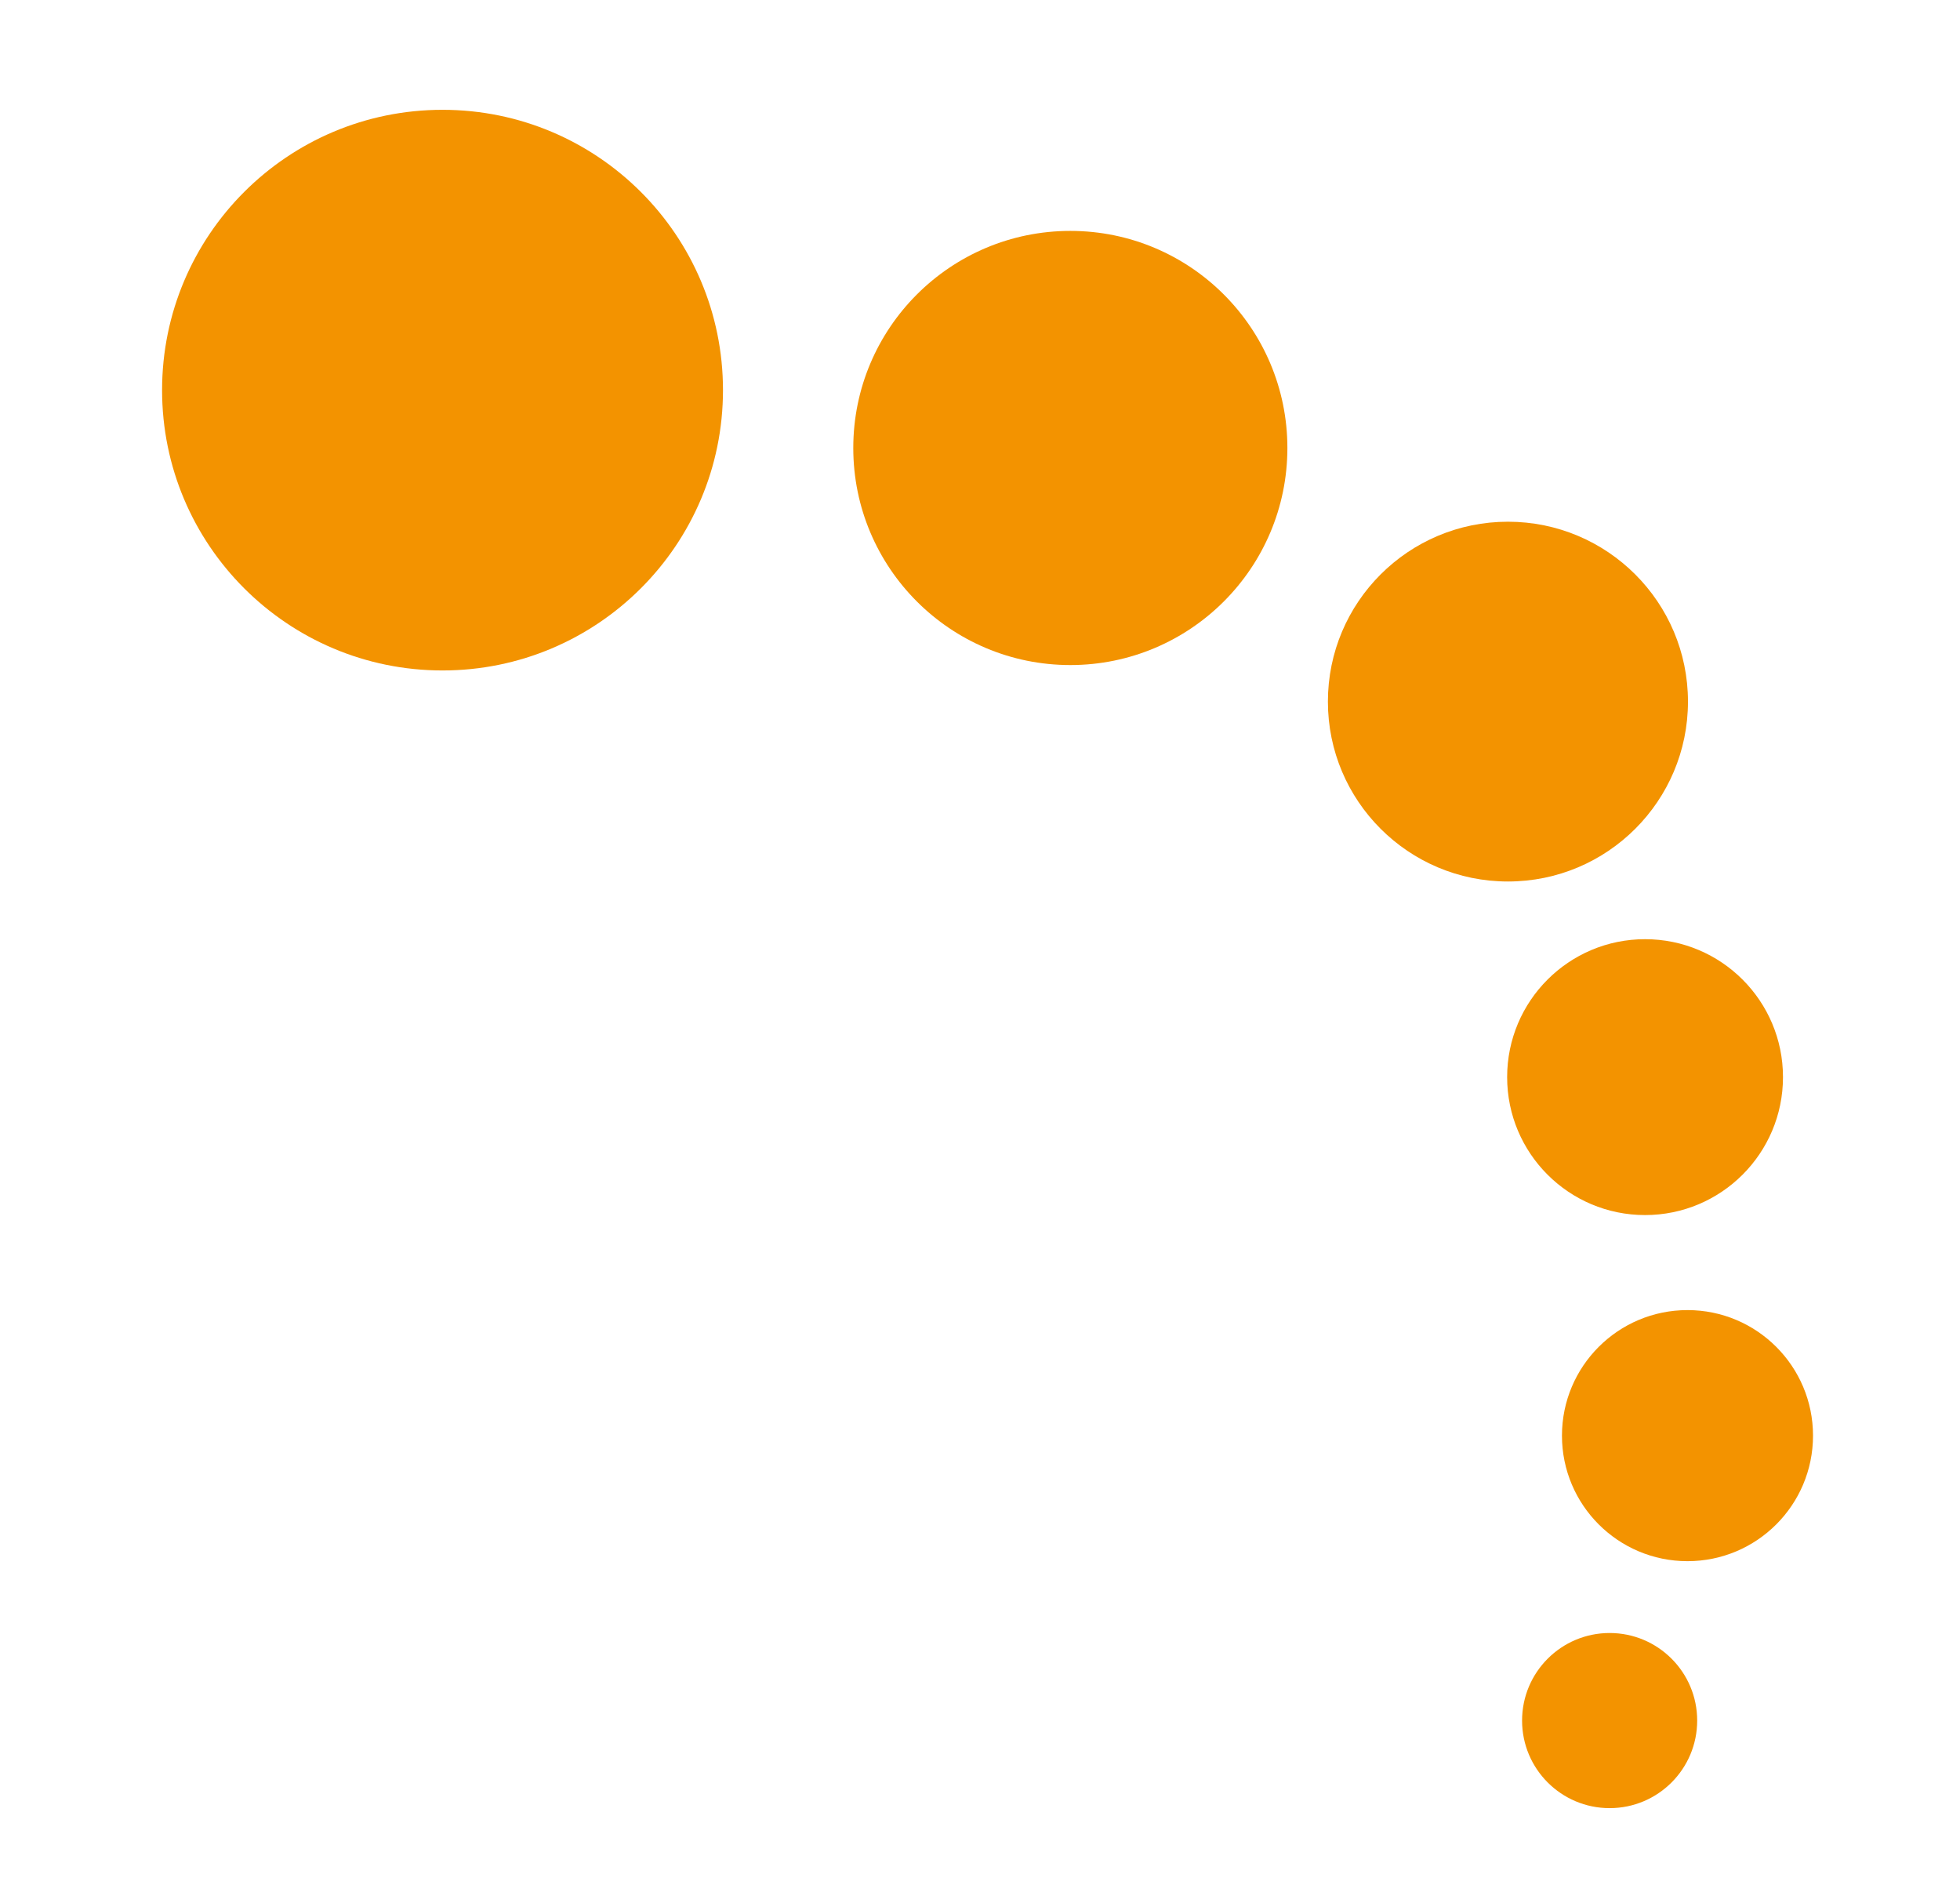
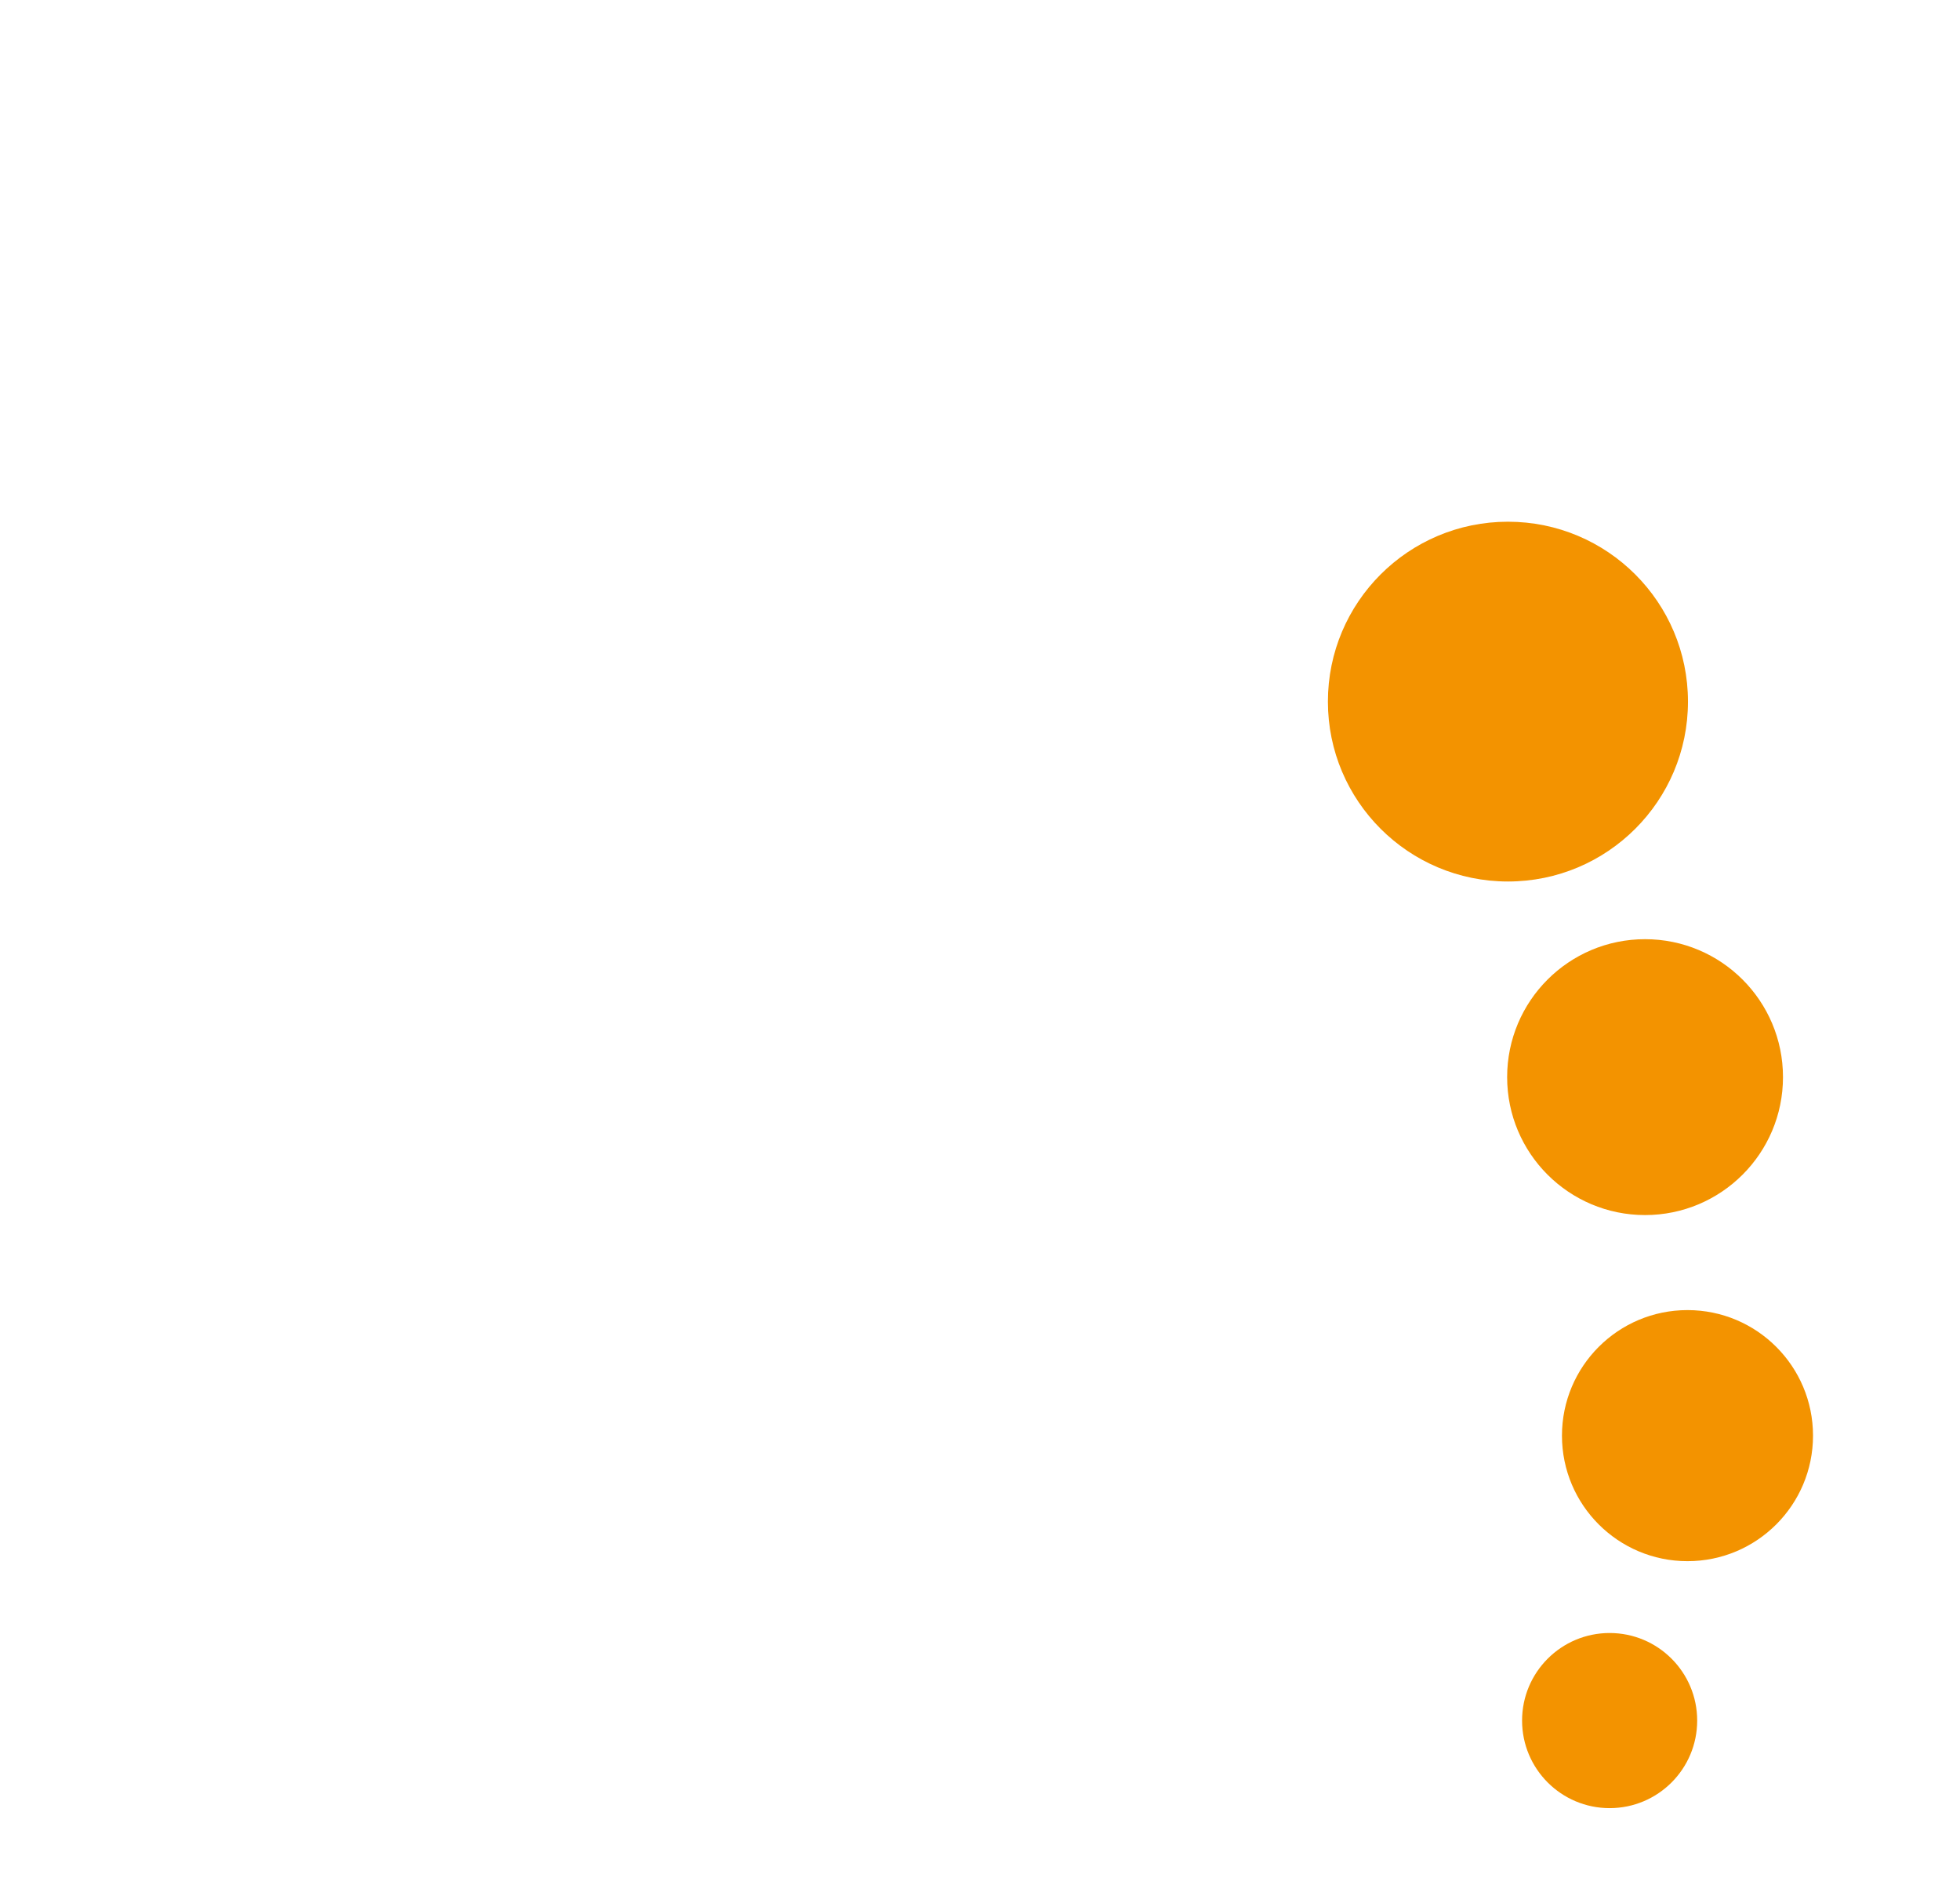
<svg xmlns="http://www.w3.org/2000/svg" id="Capa_1" data-name="Capa 1" viewBox="0 0 123.35 119.06">
  <defs>
    <style>
      .cls-1 {
        fill: #f39300;
      }
    </style>
  </defs>
  <g>
-     <ellipse class="cls-1" cx="27.85" cy="24.55" rx="17.65" ry="17.64" />
-     <circle class="cls-1" cx="67.36" cy="28.19" r="13.66" />
-   </g>
+     </g>
  <g>
    <ellipse class="cls-1" cx="94.9" cy="44.15" rx="11.33" ry="11.32" />
    <circle class="cls-1" cx="103.53" cy="67.78" r="8.68" />
    <circle class="cls-1" cx="106.2" cy="90.34" r="7.9" />
    <circle class="cls-1" cx="101.3" cy="108.27" r="5.51" />
  </g>
</svg>